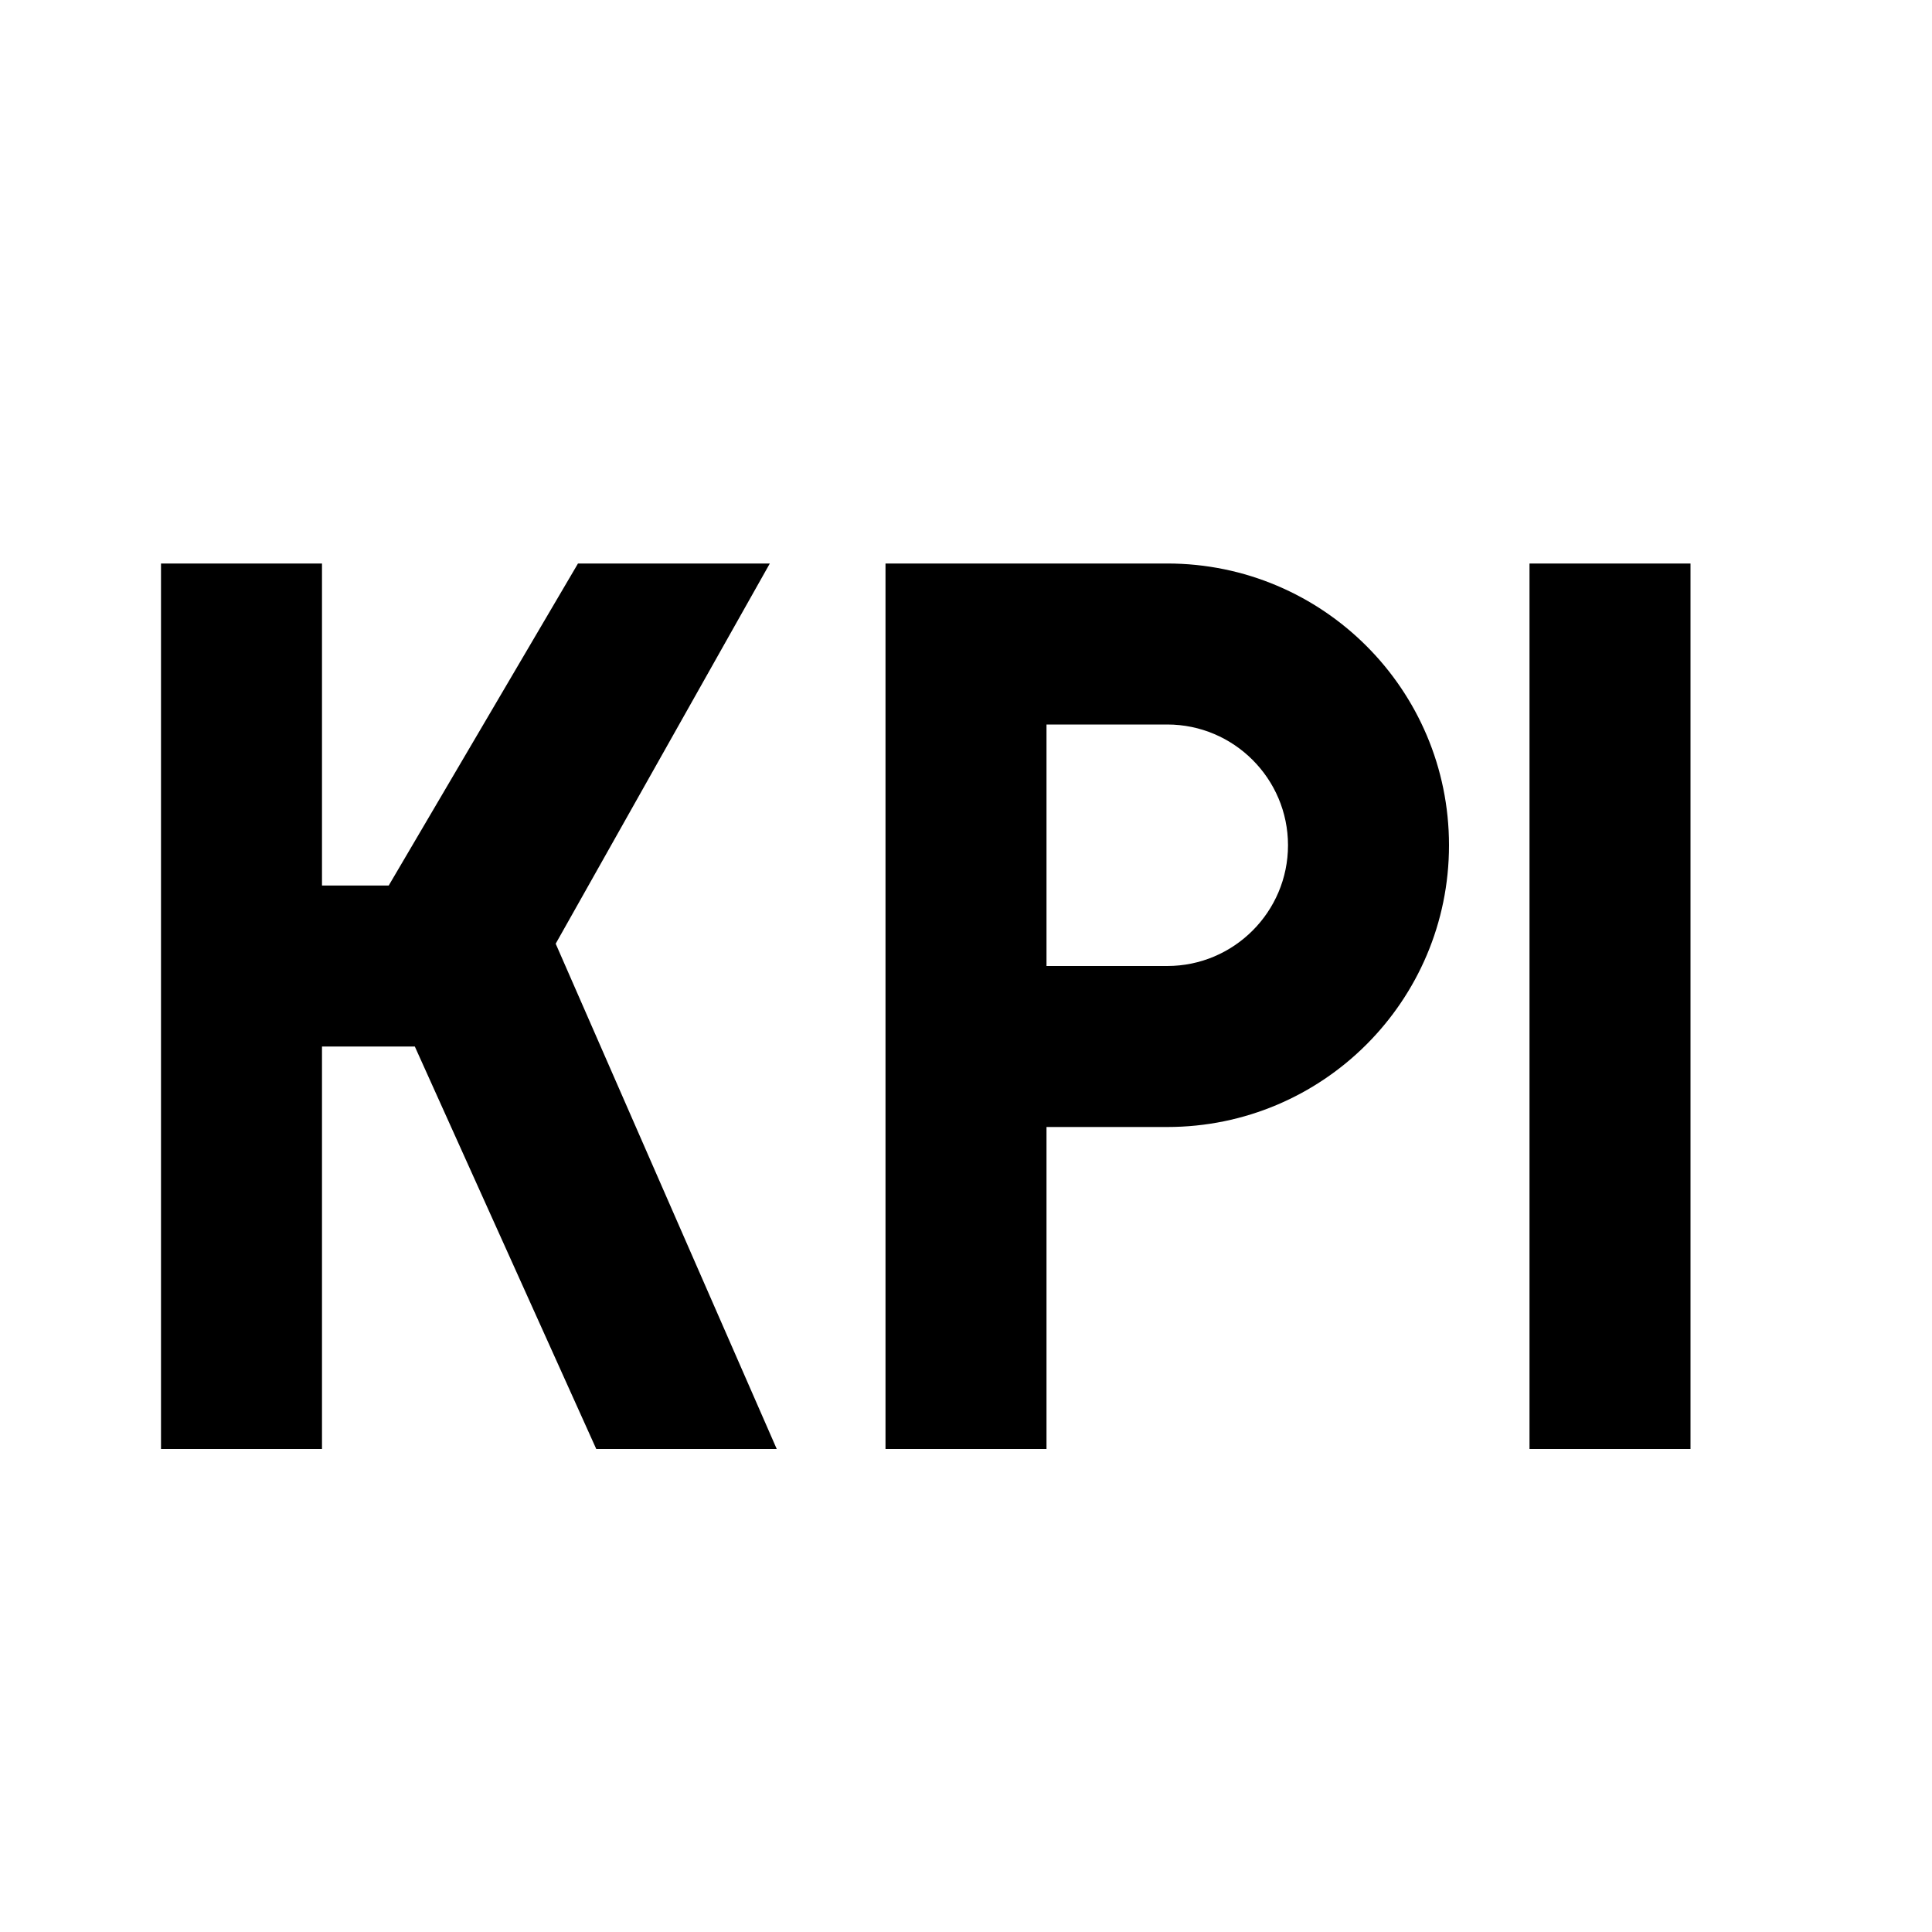
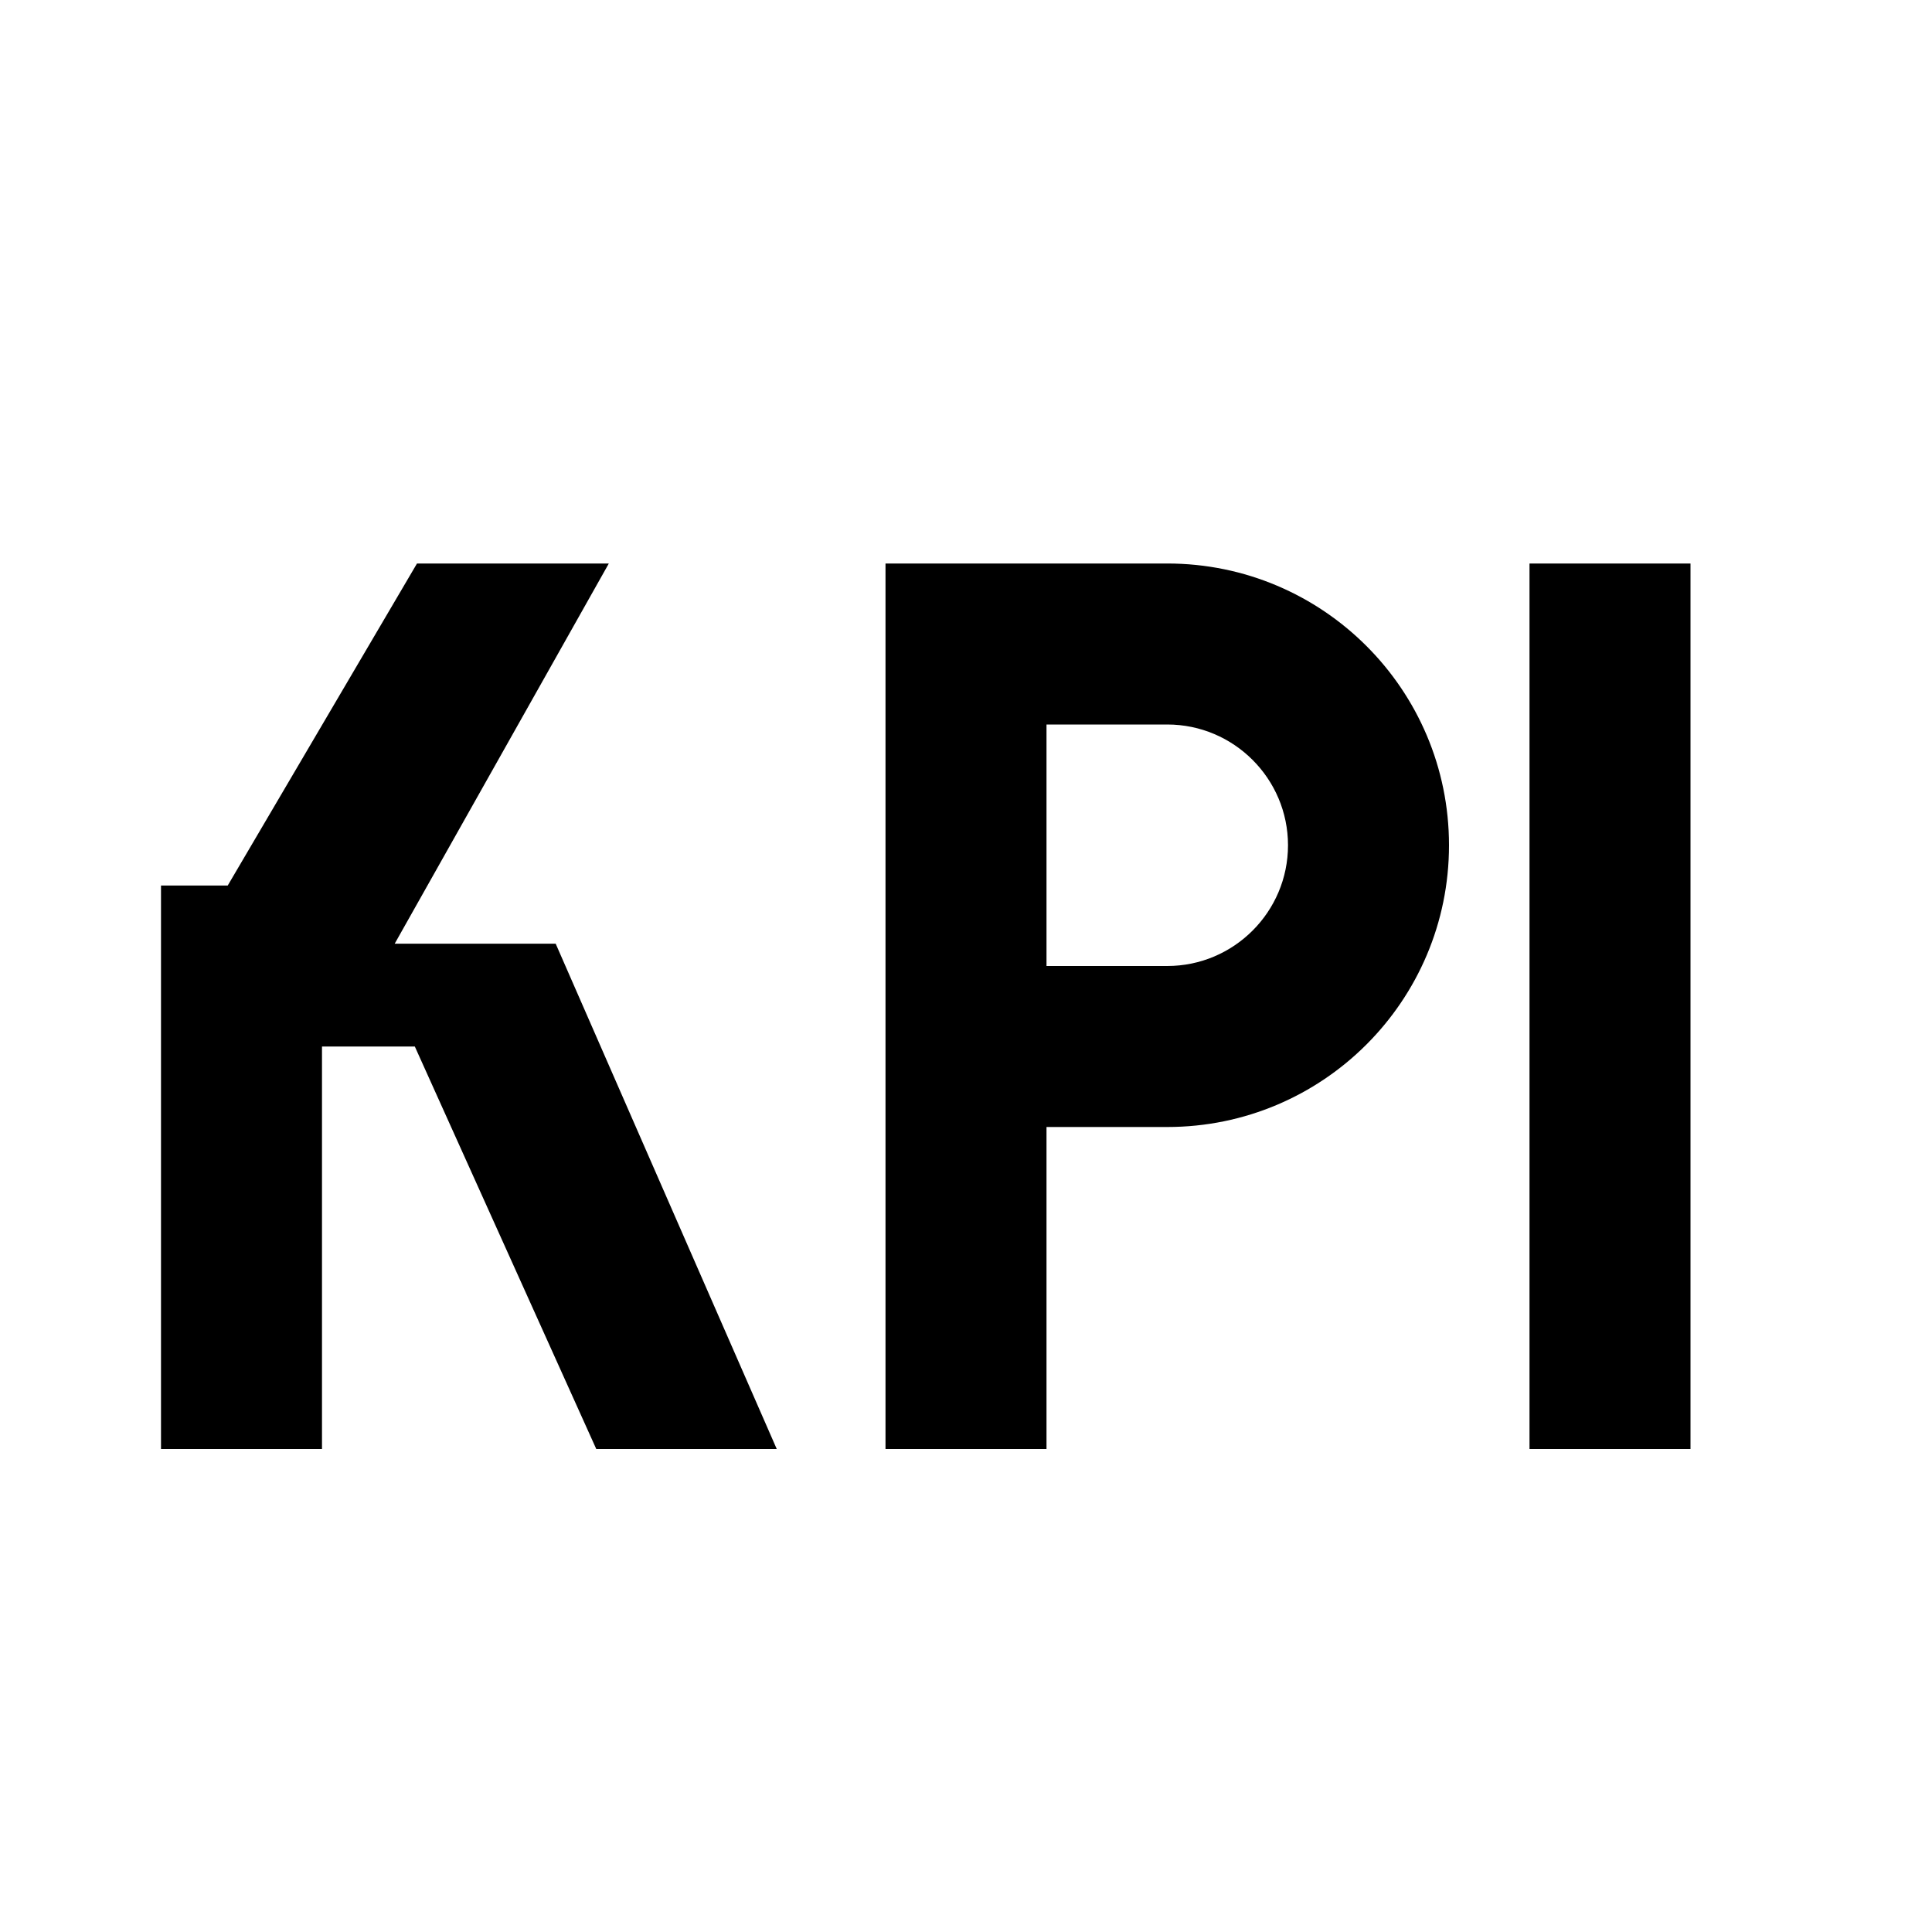
<svg xmlns="http://www.w3.org/2000/svg" id="Layer_1" data-name="Layer 1" viewBox="0 0 24 24">
-   <path d="m14.5,7h-3.5v11h2v-4h1.5c1.933,0,3.5-1.567,3.5-3.5s-1.567-3.5-3.5-3.5Zm0,5h-1.5v-3h1.5c.827,0,1.5.673,1.5,1.5s-.673,1.5-1.5,1.5Zm6.5-5v11h-2V7h2Zm-14.097,4.723l2.746,6.277h-2.242l-2.254-5h-1.153v5h-2V7h2v4h.829l2.351-4h2.383l-2.66,4.723Z" />
+   <path d="m14.5,7h-3.5v11h2v-4h1.5c1.933,0,3.5-1.567,3.5-3.5s-1.567-3.5-3.5-3.5Zm0,5h-1.5v-3h1.5c.827,0,1.5.673,1.5,1.5s-.673,1.5-1.5,1.5Zm6.5-5v11h-2V7h2Zm-14.097,4.723l2.746,6.277h-2.242l-2.254-5h-1.153v5h-2V7v4h.829l2.351-4h2.383l-2.66,4.723Z" />
</svg>